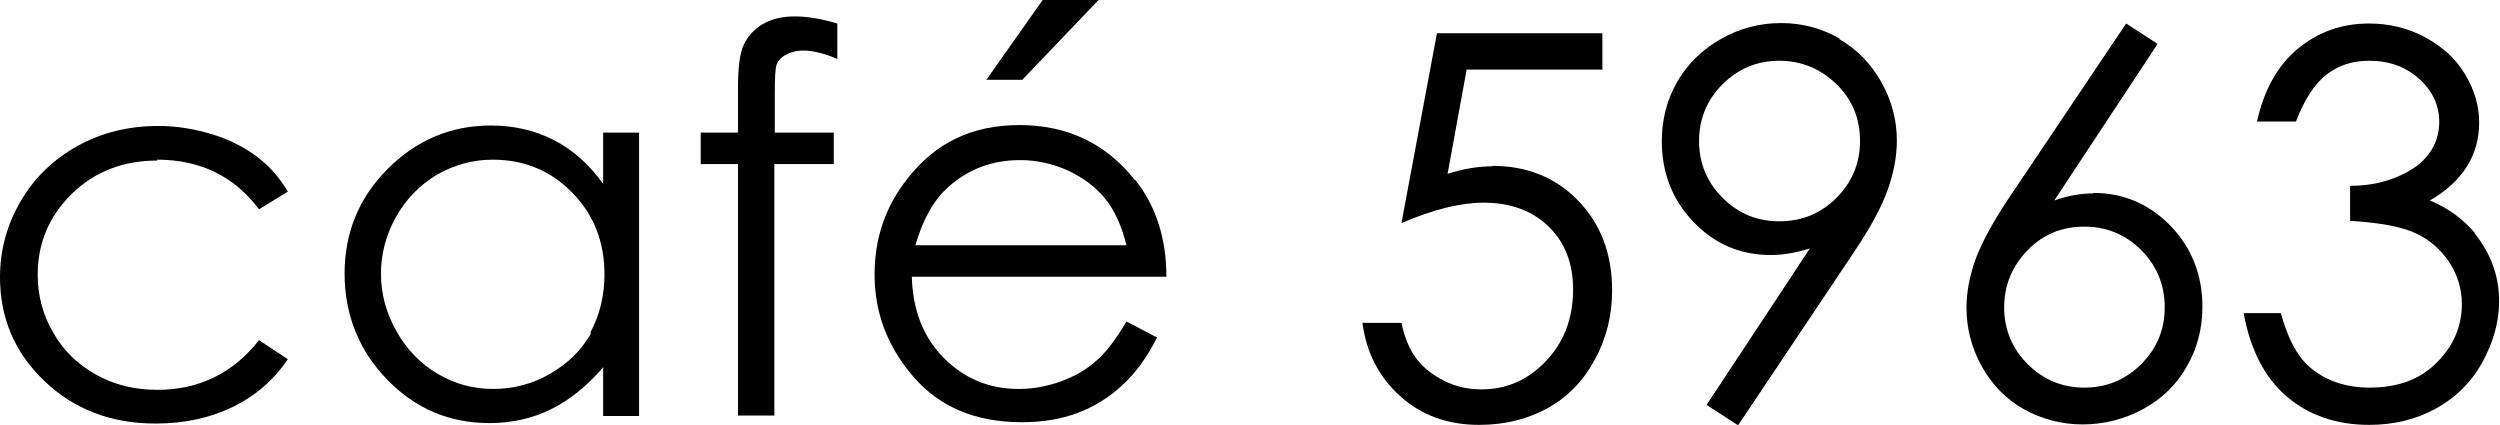
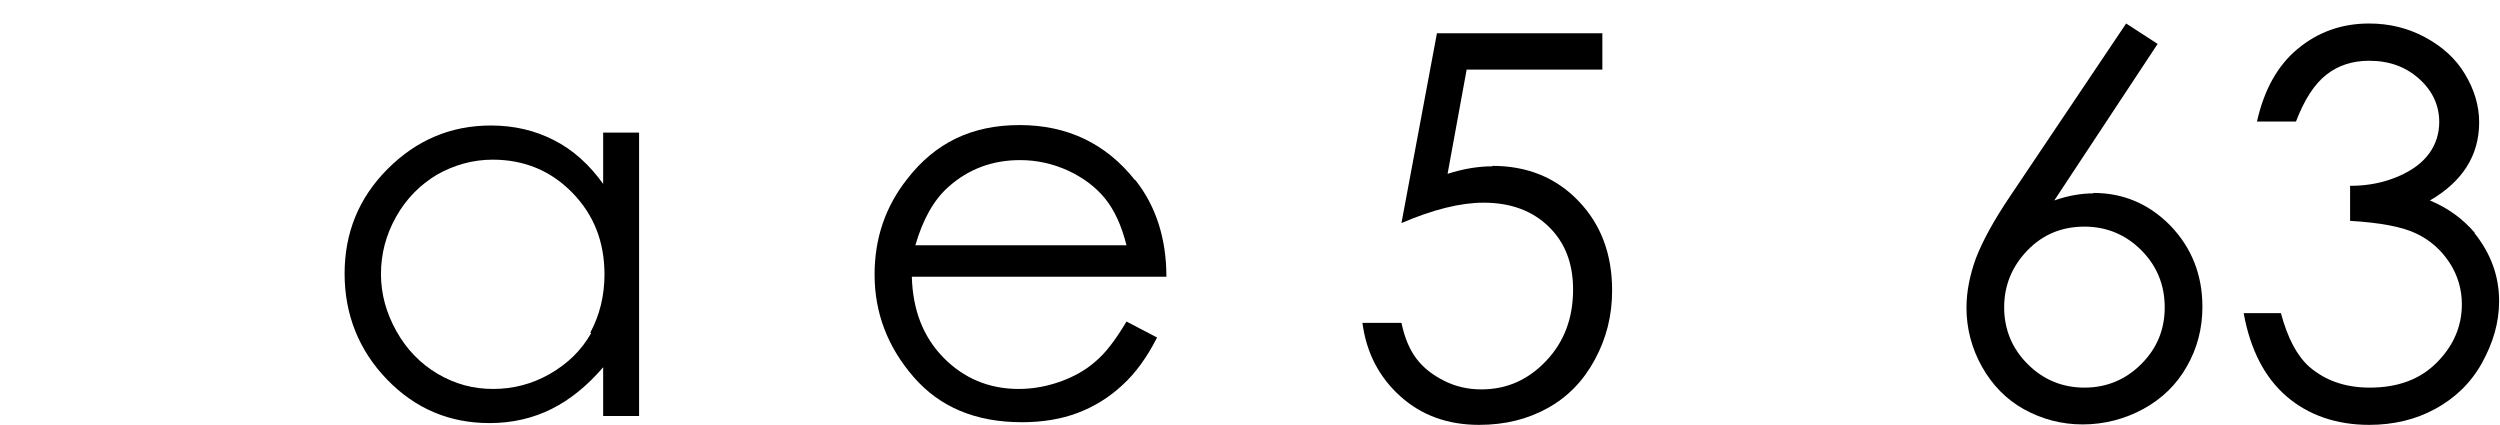
<svg xmlns="http://www.w3.org/2000/svg" id="_レイヤー_2" data-name="レイヤー 2" viewBox="0 0 56.37 9.58">
  <g id="_レイヤー_1-2" data-name="レイヤー 1">
    <g>
-       <path d="M3.54,3.6c.97,0,1.74.37,2.3,1.12l.65-.4c-.19-.32-.42-.58-.7-.79s-.61-.38-1-.5-.8-.19-1.22-.19c-.67,0-1.28.15-1.82.45s-.97.71-1.28,1.24-.47,1.1-.47,1.72c0,.92.33,1.7,1,2.34s1.5.96,2.51.96c.66,0,1.24-.13,1.75-.38s.92-.61,1.23-1.07l-.65-.43c-.59.75-1.36,1.12-2.29,1.12-.51,0-.97-.11-1.38-.34-.41-.23-.74-.54-.97-.95-.24-.41-.35-.85-.35-1.31,0-.71.26-1.32.77-1.82.51-.5,1.16-.75,1.93-.75Z" />
      <path d="M13.61,4.16c-.32-.45-.69-.78-1.12-1s-.9-.33-1.42-.33c-.91,0-1.68.33-2.33.98s-.97,1.44-.97,2.36.32,1.73.96,2.39,1.41.98,2.31.98c.51,0,.98-.11,1.4-.32s.81-.53,1.16-.94v1.1h.81V2.99h-.81v1.17ZM13.33,7.51c-.22.39-.53.69-.93.92-.4.23-.83.34-1.28.34s-.86-.11-1.25-.34c-.39-.23-.7-.55-.93-.96-.23-.41-.35-.84-.35-1.29s.11-.88.34-1.29c.23-.41.54-.72.92-.95.39-.22.81-.34,1.26-.34.71,0,1.31.25,1.79.74.49.5.73,1.11.73,1.85,0,.48-.11.92-.32,1.31Z" />
-       <path d="M17.2.54c-.2.12-.34.28-.43.47s-.13.52-.13.98v1h-.84v.71h.84v5.67h.82V3.7h1.34v-.71h-1.33v-.86c0-.36.01-.59.04-.67s.09-.16.2-.22.24-.1.4-.1c.21,0,.47.06.77.19v-.8c-.37-.11-.69-.16-.96-.16-.29,0-.53.06-.73.18Z" />
      <path d="M25.59,4.06c-.65-.82-1.52-1.24-2.6-1.24s-1.9.4-2.53,1.21c-.5.63-.74,1.35-.74,2.16,0,.86.29,1.63.88,2.31s1.4,1.02,2.44,1.02c.47,0,.89-.07,1.26-.21.37-.14.71-.35,1-.62.3-.27.56-.63.79-1.08l-.69-.36c-.25.42-.48.72-.7.9-.21.19-.48.34-.78.45-.31.11-.62.17-.95.17-.67,0-1.24-.24-1.7-.71s-.69-1.08-.71-1.82h5.74c0-.87-.24-1.6-.7-2.18ZM20.64,5.53c.17-.59.42-1.03.75-1.32.45-.4.99-.6,1.61-.6.38,0,.74.08,1.09.24.34.16.62.37.83.63.21.26.37.61.48,1.05h-4.75Z" />
      <path d="M33.65,3.75c-.3,0-.64.05-1.01.17l.43-2.35h3.06v-.82h-3.73l-.8,4.28c.72-.31,1.34-.46,1.85-.46.61,0,1.1.18,1.47.54.37.36.55.83.55,1.42,0,.64-.2,1.18-.61,1.61s-.89.64-1.46.64c-.29,0-.57-.06-.83-.19s-.47-.29-.63-.5-.27-.48-.34-.81h-.88c.09.68.38,1.23.86,1.66s1.07.64,1.77.64c.59,0,1.1-.13,1.55-.38s.8-.61,1.06-1.09.39-.99.39-1.56c0-.82-.25-1.49-.76-2.02s-1.16-.79-1.94-.79Z" />
-       <path d="M41.48.87c-.4-.23-.84-.35-1.32-.35s-.94.12-1.36.36-.75.56-.98.96-.35.85-.35,1.34c0,.72.24,1.33.72,1.83s1.06.74,1.74.74c.27,0,.57-.05.88-.15l-2.33,3.53.71.46,2.61-3.9c.37-.55.62-1.01.76-1.4s.21-.76.21-1.12c0-.47-.12-.91-.35-1.32s-.55-.74-.95-.97ZM41.41,4.46c-.35.35-.78.53-1.29.53s-.93-.18-1.28-.53c-.35-.35-.53-.78-.53-1.28s.18-.93.53-1.28.78-.53,1.28-.53.93.18,1.29.53.53.78.53,1.28-.18.93-.53,1.28Z" />
      <path d="M47.2,4.36c-.27,0-.57.05-.88.16l2.33-3.53-.71-.46-2.62,3.9c-.37.55-.62,1.01-.77,1.4-.14.39-.21.76-.21,1.11,0,.47.12.92.35,1.33.23.41.55.74.95.96s.84.34,1.32.34.95-.12,1.37-.35.75-.55.98-.96c.23-.4.35-.85.35-1.34,0-.72-.24-1.33-.72-1.83-.48-.49-1.06-.74-1.74-.74ZM48.28,8.21c-.35.35-.78.53-1.28.53s-.93-.18-1.28-.53c-.35-.35-.53-.78-.53-1.28s.18-.93.53-1.29.78-.53,1.28-.53.93.18,1.28.53.53.78.53,1.29-.18.93-.53,1.28Z" />
      <path d="M55.81,5.26c-.27-.32-.61-.57-1.02-.74.74-.43,1.11-1.02,1.11-1.76,0-.38-.11-.74-.32-1.09s-.51-.62-.9-.83-.81-.31-1.26-.31c-.62,0-1.15.19-1.61.57s-.76.93-.92,1.64h.88c.19-.5.42-.85.69-1.06s.59-.31.96-.31c.46,0,.83.14,1.13.41s.45.6.45.97c0,.25-.07.49-.22.7s-.38.39-.71.53-.68.21-1.08.21v.79c.67.04,1.16.13,1.48.28s.57.37.76.66.28.61.28.94c0,.5-.19.94-.57,1.32s-.88.56-1.51.56c-.55,0-1-.16-1.36-.47-.28-.25-.49-.65-.64-1.21h-.84c.15.83.48,1.46.97,1.88s1.12.64,1.86.64c.55,0,1.05-.12,1.49-.36s.8-.58,1.05-1.03.39-.91.39-1.4c0-.57-.19-1.08-.56-1.54Z" />
-       <polygon points="24.77 0 23.51 0 22.24 1.8 23.05 1.8 24.77 0" />
    </g>
  </g>
</svg>